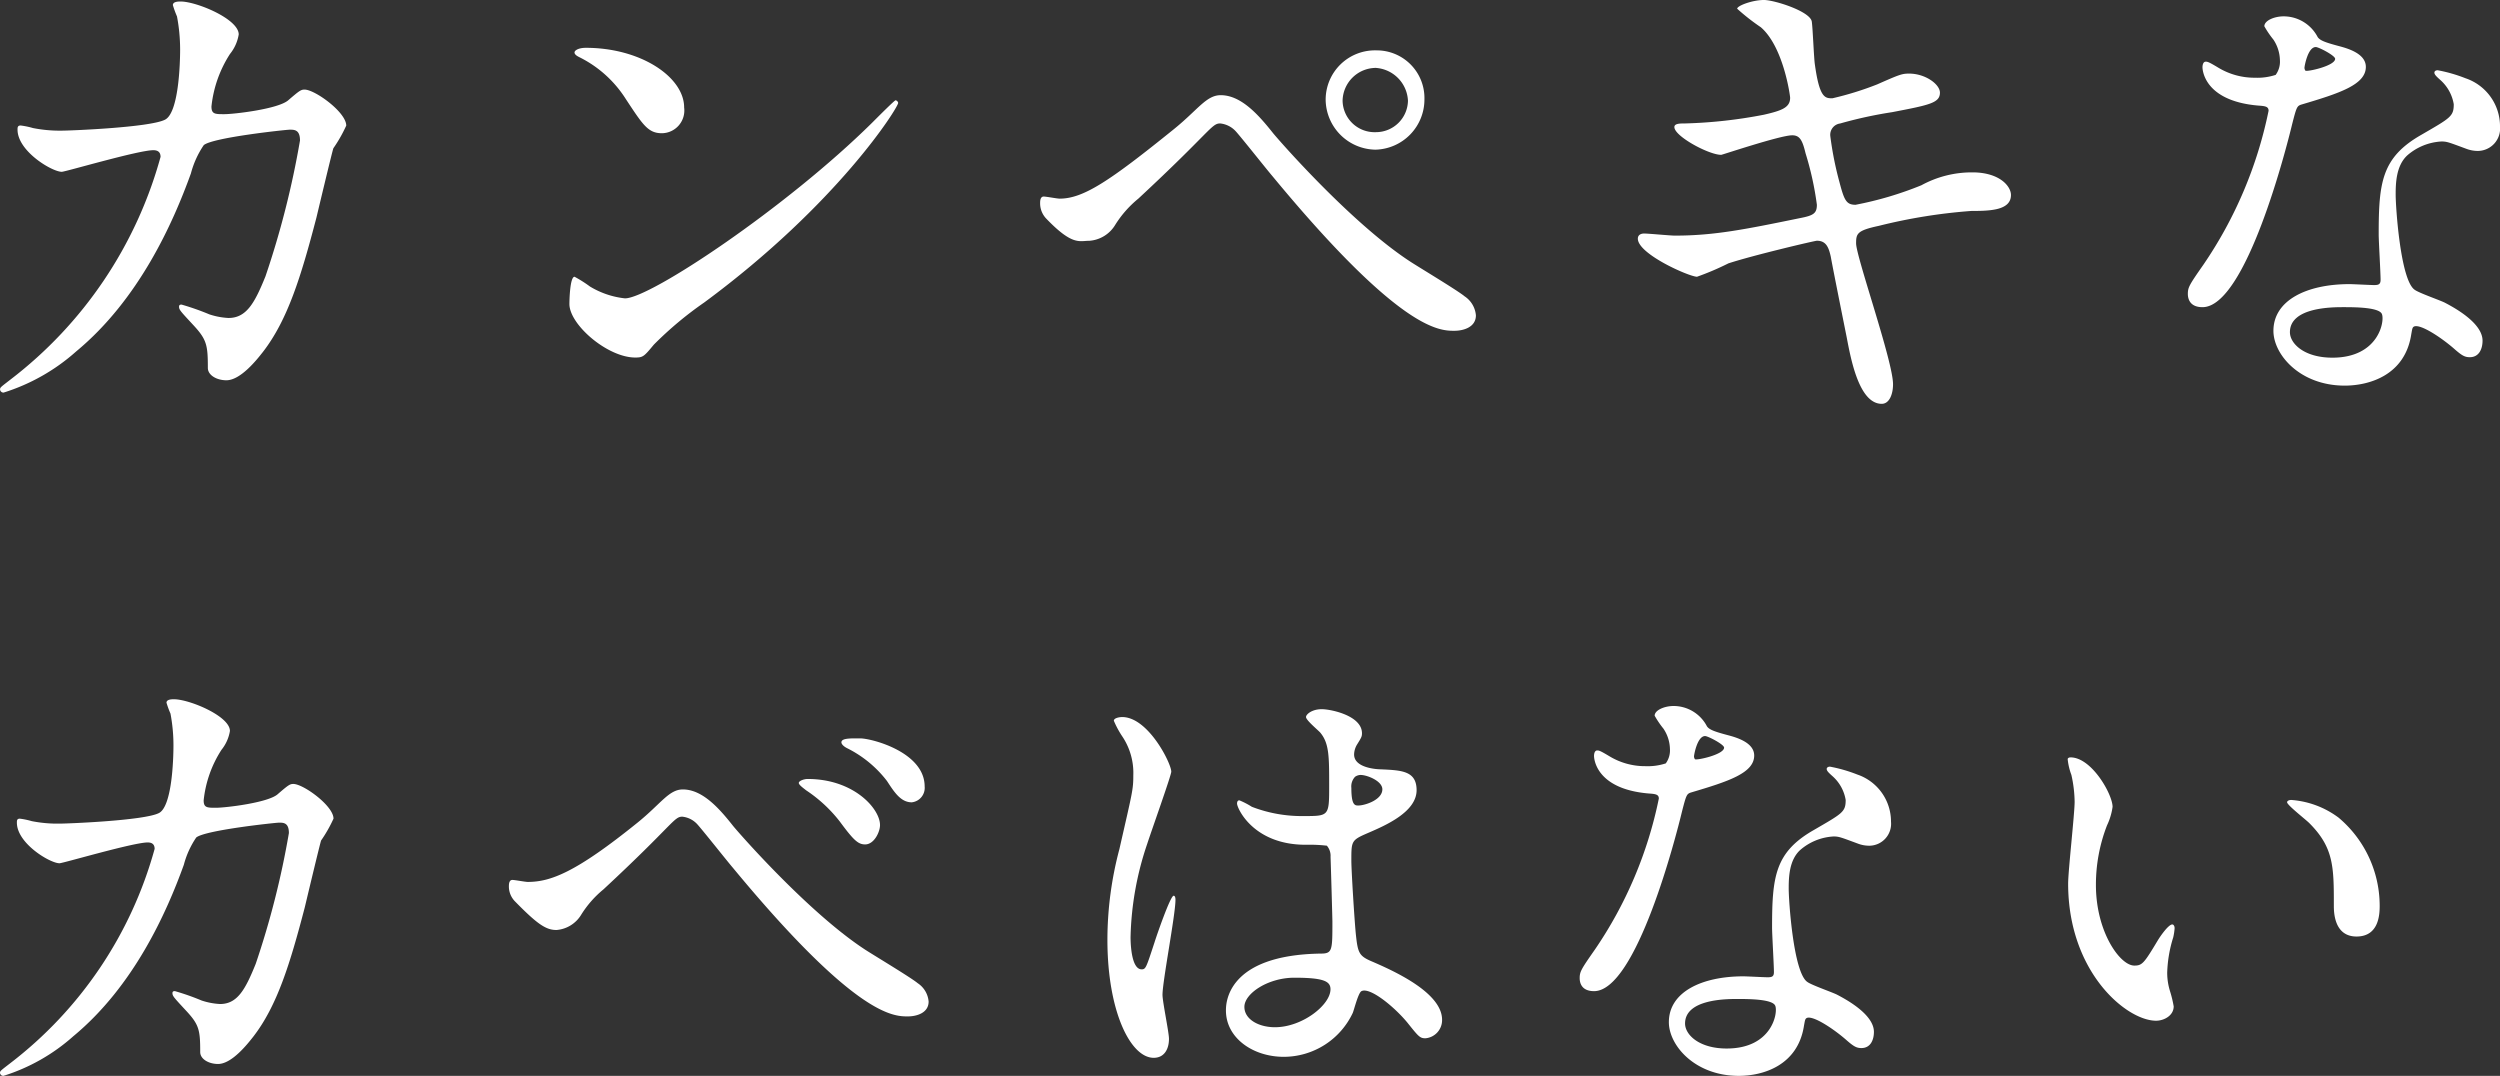
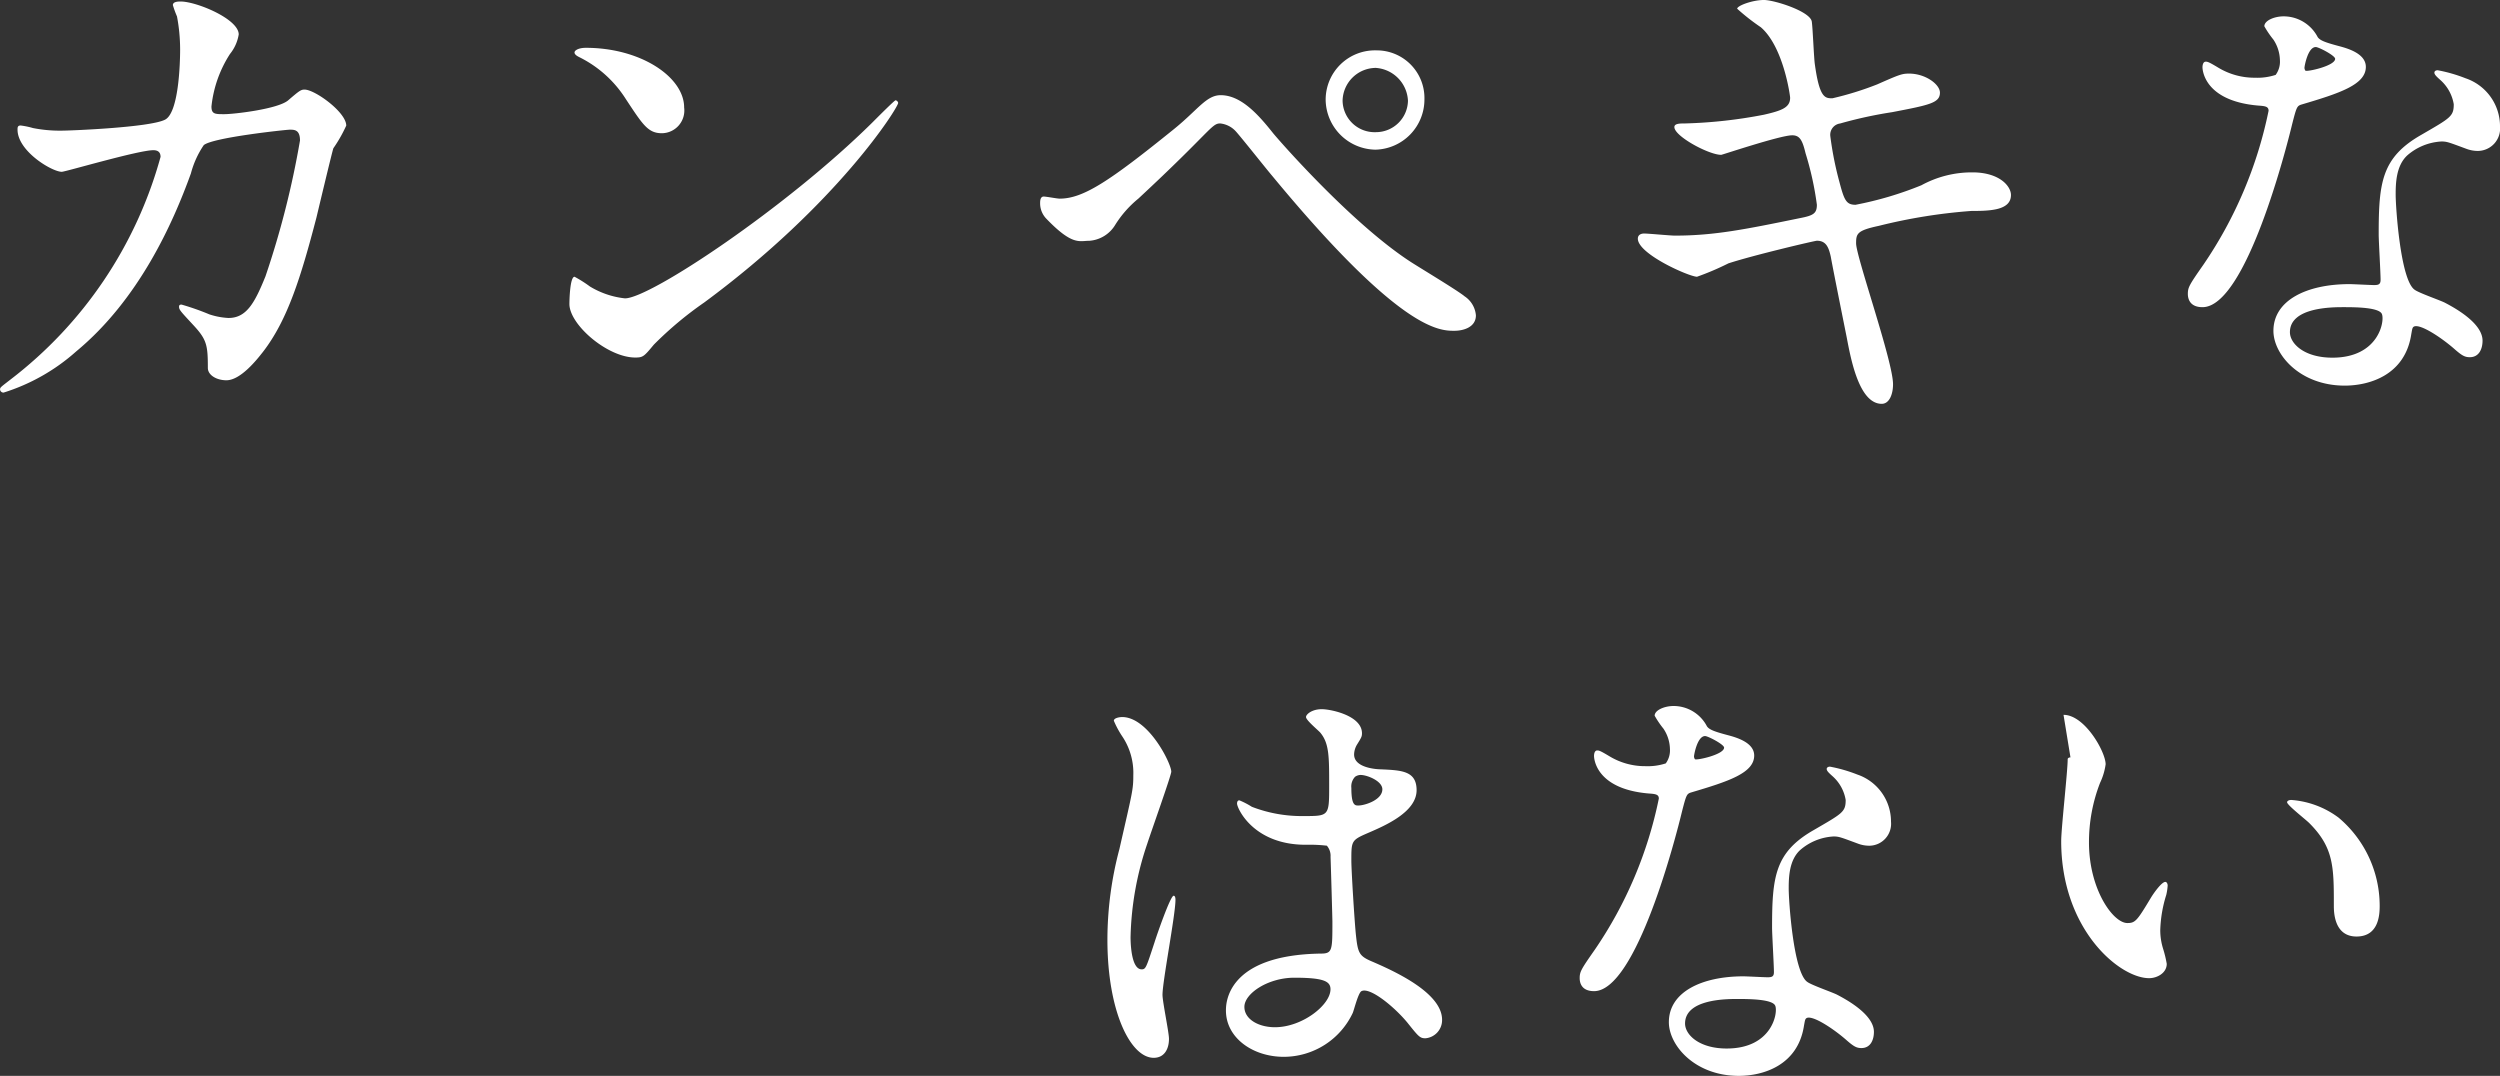
<svg xmlns="http://www.w3.org/2000/svg" width="239.021" height="102.86">
  <rect width="100%" height="100%" fill="#333333" stroke="none" />
  <g data-name="catch copy" fill="#fff">
-     <path data-name="パス 33334" d="M130.175 94.76c.8-.4 3.1 1.46 4.381 3.009 1.062 1.328 1.195 1.5 1.726 1.5a1.74 1.74 0 001.593-1.77c0-2.611-4.647-4.691-6.816-5.621-1.106-.487-1.239-.8-1.416-2.434-.133-1.195-.443-6.2-.443-7.17 0-1.9 0-1.947 1.638-2.655s4.6-1.992 4.6-4.072c0-1.859-1.46-1.9-3.408-1.992-.266 0-2.567-.089-2.567-1.416a1.919 1.919 0 01.266-.929c.443-.708.487-.8.487-1.106 0-1.682-2.965-2.3-3.85-2.3-.929 0-1.5.487-1.5.752 0 .31 1.195 1.283 1.372 1.5.841 1.018.841 2.257.841 5.045 0 2.921 0 2.921-2.434 2.921a13.244 13.244 0 01-4.957-.885 7.7 7.7 0 00-1.195-.62c-.177 0-.221.177-.221.31 0 .443 1.549 3.939 6.55 3.939a14.678 14.678 0 012.036.089 1.471 1.471 0 01.354 1.062c.044 1.239.177 5.93.177 6.2 0 2.744 0 3.054-1.106 3.054-9.073.133-9.073 4.824-9.073 5.444 0 2.611 2.567 4.426 5.532 4.426a7.3 7.3 0 006.594-4.2c.131-.31.529-1.948.839-2.081zm-.621-20.491a.943.943 0 01.531-.177c.62 0 2.08.575 2.08 1.372 0 1.018-1.682 1.549-2.3 1.549-.31 0-.664 0-.664-1.682a1.341 1.341 0 01.353-1.062zm-5.8 19.208c2.832 0 3.452.354 3.452 1.106 0 1.5-2.7 3.629-5.311 3.629-1.549 0-2.921-.752-2.921-1.947.004-1.283 2.261-2.788 4.78-2.788zm-12.609 1.637c0-1.283 1.239-7.656 1.239-9.073 0-.089 0-.4-.177-.4-.31 0-1.638 3.85-1.815 4.426-.8 2.434-.841 2.611-1.239 2.611-1.062 0-1.062-2.832-1.062-3.1a29.572 29.572 0 011.593-8.9c.354-1.106 2.3-6.55 2.3-6.9 0-.8-2.213-5.222-4.691-5.222-.266 0-.8.089-.8.354a8.89 8.89 0 00.841 1.549 6.265 6.265 0 011.02 3.678c0 1.372-.089 1.593-1.328 7.037a33.8 33.8 0 00-1.148 8.676c0 6.86 2.213 11.286 4.426 11.286 1.018 0 1.46-.841 1.46-1.815 0-.622-.619-3.543-.619-4.207zm48.117-22.128a5.513 5.513 0 01-1.947.266 6.558 6.558 0 01-3.408-.929c-.885-.531-1.018-.575-1.195-.575-.266 0-.31.354-.31.531 0 .044 0 3.142 5.222 3.585.664.044.974.089.974.487a39.6 39.6 0 01-6.107 14.428c-1.328 1.9-1.46 2.124-1.46 2.744 0 .443.177 1.239 1.372 1.239 4.072 0 7.878-14.959 8.409-17.172.4-1.549.443-1.682.841-1.815 3.585-1.062 6.063-1.859 6.063-3.541 0-1.239-1.682-1.726-2.523-1.947-1.328-.354-1.77-.531-1.992-.841a3.6 3.6 0 00-3.187-1.947c-.885 0-1.815.4-1.815.929a8.782 8.782 0 00.841 1.239 3.613 3.613 0 01.62 1.947 2.1 2.1 0 01-.398 1.372zm2.788-.4a.475.475 0 01-.089-.266c0-.133.31-1.947 1.062-1.947.266 0 1.815.8 1.815 1.106 0 .671-2.655 1.241-2.784 1.109zm10.695 24.74c.62-.266 2.655 1.106 3.85 2.169.664.575.929.708 1.372.708.885 0 1.195-.8 1.195-1.549 0-1.638-2.567-3.054-3.5-3.541-.4-.221-2.478-.929-2.877-1.239-1.328-.929-1.77-7.789-1.77-8.9s.044-2.7 1.062-3.673a5.3 5.3 0 013.231-1.328c.531 0 .708.089 2.39.708a3.06 3.06 0 001.018.177 2.1 2.1 0 002.08-2.3 4.75 4.75 0 00-3.227-4.508 14.093 14.093 0 00-2.611-.752c-.177 0-.31.089-.31.221 0 .177.177.354.575.708a3.886 3.886 0 011.239 2.257c0 1.151-.31 1.283-3.054 2.877-3.718 2.124-3.983 4.47-3.983 9.338 0 .62.177 3.585.177 4.249 0 .443-.221.487-.62.487-.31 0-1.947-.089-2.3-.089-3.983 0-7.125 1.5-7.125 4.381 0 2.213 2.478 5.134 6.683 5.134 2.3 0 5.665-.974 6.24-4.824.088-.444.088-.621.265-.71zm-3.009-1.151c.266.708-.354 4.072-4.647 4.072-2.655 0-3.983-1.328-3.983-2.39 0-2.346 3.983-2.346 5-2.346s3.408.002 3.629.666zm28.218-23.764c-.089 0-.266.044-.266.177a5.978 5.978 0 00.354 1.5 12.3 12.3 0 01.31 2.567c0 1.151-.62 6.594-.62 7.834 0 8.453 5.576 13.1 8.409 13.1.752 0 1.682-.487 1.682-1.372a11.1 11.1 0 00-.354-1.46 5.973 5.973 0 01-.266-1.77 12.417 12.417 0 01.575-3.364 5.308 5.308 0 00.133-.885c0-.177-.089-.354-.221-.354-.354 0-1.106 1.062-1.372 1.5-1.328 2.213-1.5 2.434-2.257 2.434-1.372 0-3.673-3.231-3.673-7.7a15.632 15.632 0 011.062-5.709 6.064 6.064 0 00.531-1.77c-.004-1.189-1.996-4.728-4.027-4.728zm21.111 4.072c-.221 0-.4.089-.4.221 0 .266 1.77 1.638 2.124 1.992 2.346 2.346 2.346 4.2 2.346 7.878 0 .575 0 2.965 2.169 2.965 2.124 0 2.213-2.08 2.213-2.921a11.015 11.015 0 00-3.939-8.453 8.614 8.614 0 00-4.518-1.683z" />
-     <path data-name="パス 33333" d="M20.656 77.229c-.853 0-1.184 0-1.184-.711a11 11 0 011.706-4.832 3.844 3.844 0 00.805-1.8c0-1.421-3.885-3.032-5.354-3.032-.19 0-.711 0-.711.332a9.216 9.216 0 00.382 1.041 16.42 16.42 0 01.284 3.032c0 1.374-.142 5.922-1.421 6.491-1.469.711-8.717.995-9.428.995a12.732 12.732 0 01-2.7-.237 7.2 7.2 0 00-1.137-.237c-.284 0-.284.19-.284.379 0 1.99 3.174 3.885 4.074 3.885.332 0 7.059-1.99 8.433-1.99.426 0 .663.19.663.616A38.756 38.756 0 01.948 101.677c-.853.663-.948.711-.948.9a.313.313 0 00.332.284 18.2 18.2 0 006.68-3.79c5.78-4.785 8.907-11.8 10.565-16.392a8.45 8.45 0 011.184-2.606c.853-.711 7.628-1.421 7.912-1.421.426 0 .948 0 .948.995a81.625 81.625 0 01-3.174 12.507c-.995 2.464-1.753 3.838-3.411 3.838a6.634 6.634 0 01-1.753-.332 23.346 23.346 0 00-2.558-.9c-.095 0-.237 0-.237.19 0 .284.142.426 1.327 1.706 1.232 1.327 1.327 1.848 1.327 3.932 0 .663.805 1.137 1.706 1.137 1.327 0 2.843-1.942 3.364-2.606 2.274-2.937 3.506-6.917 4.927-12.365.237-.995 1.469-6.159 1.563-6.4a13.063 13.063 0 001.184-2.085c0-1.232-2.89-3.316-3.838-3.316-.332 0-.474.095-1.516.995-.949.807-4.976 1.281-5.876 1.281zm44.629-1.752c-1.327 0-2.085 1.356-4.311 3.157-5.922 4.785-8.338 5.685-10.518 5.685-.237 0-1.232-.19-1.469-.19-.284 0-.332.332-.332.569a2.035 2.035 0 00.569 1.469c2.179 2.227 2.985 2.748 3.98 2.748a3.033 3.033 0 002.369-1.469 9.892 9.892 0 012.127-2.418c6.68-6.206 6.728-6.947 7.533-6.947a2.254 2.254 0 011.421.711c.521.569 2.843 3.506 3.411 4.169C81.82 97.177 85.42 97.177 86.794 97.177c.853 0 1.99-.332 1.99-1.421a2.336 2.336 0 00-1.042-1.753c-.616-.521-4.169-2.653-4.975-3.174-5.543-3.6-12.413-11.513-12.7-11.892-1.276-1.614-2.887-3.46-4.782-3.46zm17.008-4.88c-.9 0-1.848-.047-1.848.379 0 .095.095.332.569.569a10.924 10.924 0 013.79 3.127c.711 1.09 1.327 2.037 2.369 2.037a1.391 1.391 0 001.232-1.516c0-3.223-4.88-4.55-6.111-4.597zm-5.069 3.88c-.379 0-.853.19-.853.379s.474.521.711.711a13.54 13.54 0 013.218 2.988c1.327 1.8 1.753 2.179 2.416 2.179.853 0 1.421-1.184 1.421-1.848.004-1.563-2.507-4.409-6.913-4.409z" />
+     <path data-name="パス 33334" d="M130.175 94.76c.8-.4 3.1 1.46 4.381 3.009 1.062 1.328 1.195 1.5 1.726 1.5a1.74 1.74 0 001.593-1.77c0-2.611-4.647-4.691-6.816-5.621-1.106-.487-1.239-.8-1.416-2.434-.133-1.195-.443-6.2-.443-7.17 0-1.9 0-1.947 1.638-2.655s4.6-1.992 4.6-4.072c0-1.859-1.46-1.9-3.408-1.992-.266 0-2.567-.089-2.567-1.416a1.919 1.919 0 01.266-.929c.443-.708.487-.8.487-1.106 0-1.682-2.965-2.3-3.85-2.3-.929 0-1.5.487-1.5.752 0 .31 1.195 1.283 1.372 1.5.841 1.018.841 2.257.841 5.045 0 2.921 0 2.921-2.434 2.921a13.244 13.244 0 01-4.957-.885 7.7 7.7 0 00-1.195-.62c-.177 0-.221.177-.221.31 0 .443 1.549 3.939 6.55 3.939a14.678 14.678 0 012.036.089 1.471 1.471 0 01.354 1.062c.044 1.239.177 5.93.177 6.2 0 2.744 0 3.054-1.106 3.054-9.073.133-9.073 4.824-9.073 5.444 0 2.611 2.567 4.426 5.532 4.426a7.3 7.3 0 006.594-4.2c.131-.31.529-1.948.839-2.081zm-.621-20.491a.943.943 0 01.531-.177c.62 0 2.08.575 2.08 1.372 0 1.018-1.682 1.549-2.3 1.549-.31 0-.664 0-.664-1.682a1.341 1.341 0 01.353-1.062zm-5.8 19.208c2.832 0 3.452.354 3.452 1.106 0 1.5-2.7 3.629-5.311 3.629-1.549 0-2.921-.752-2.921-1.947.004-1.283 2.261-2.788 4.78-2.788zm-12.609 1.637c0-1.283 1.239-7.656 1.239-9.073 0-.089 0-.4-.177-.4-.31 0-1.638 3.85-1.815 4.426-.8 2.434-.841 2.611-1.239 2.611-1.062 0-1.062-2.832-1.062-3.1a29.572 29.572 0 011.593-8.9c.354-1.106 2.3-6.55 2.3-6.9 0-.8-2.213-5.222-4.691-5.222-.266 0-.8.089-.8.354a8.89 8.89 0 00.841 1.549 6.265 6.265 0 011.02 3.678c0 1.372-.089 1.593-1.328 7.037a33.8 33.8 0 00-1.148 8.676c0 6.86 2.213 11.286 4.426 11.286 1.018 0 1.46-.841 1.46-1.815 0-.622-.619-3.543-.619-4.207zm48.117-22.128a5.513 5.513 0 01-1.947.266 6.558 6.558 0 01-3.408-.929c-.885-.531-1.018-.575-1.195-.575-.266 0-.31.354-.31.531 0 .044 0 3.142 5.222 3.585.664.044.974.089.974.487a39.6 39.6 0 01-6.107 14.428c-1.328 1.9-1.46 2.124-1.46 2.744 0 .443.177 1.239 1.372 1.239 4.072 0 7.878-14.959 8.409-17.172.4-1.549.443-1.682.841-1.815 3.585-1.062 6.063-1.859 6.063-3.541 0-1.239-1.682-1.726-2.523-1.947-1.328-.354-1.77-.531-1.992-.841a3.6 3.6 0 00-3.187-1.947c-.885 0-1.815.4-1.815.929a8.782 8.782 0 00.841 1.239 3.613 3.613 0 01.62 1.947 2.1 2.1 0 01-.398 1.372zm2.788-.4a.475.475 0 01-.089-.266c0-.133.31-1.947 1.062-1.947.266 0 1.815.8 1.815 1.106 0 .671-2.655 1.241-2.784 1.109zm10.695 24.74c.62-.266 2.655 1.106 3.85 2.169.664.575.929.708 1.372.708.885 0 1.195-.8 1.195-1.549 0-1.638-2.567-3.054-3.5-3.541-.4-.221-2.478-.929-2.877-1.239-1.328-.929-1.77-7.789-1.77-8.9s.044-2.7 1.062-3.673a5.3 5.3 0 013.231-1.328c.531 0 .708.089 2.39.708a3.06 3.06 0 001.018.177 2.1 2.1 0 002.08-2.3 4.75 4.75 0 00-3.227-4.508 14.093 14.093 0 00-2.611-.752c-.177 0-.31.089-.31.221 0 .177.177.354.575.708a3.886 3.886 0 011.239 2.257c0 1.151-.31 1.283-3.054 2.877-3.718 2.124-3.983 4.47-3.983 9.338 0 .62.177 3.585.177 4.249 0 .443-.221.487-.62.487-.31 0-1.947-.089-2.3-.089-3.983 0-7.125 1.5-7.125 4.381 0 2.213 2.478 5.134 6.683 5.134 2.3 0 5.665-.974 6.24-4.824.088-.444.088-.621.265-.71zm-3.009-1.151c.266.708-.354 4.072-4.647 4.072-2.655 0-3.983-1.328-3.983-2.39 0-2.346 3.983-2.346 5-2.346s3.408.002 3.629.666zm28.218-23.764c-.089 0-.266.044-.266.177c0 1.151-.62 6.594-.62 7.834 0 8.453 5.576 13.1 8.409 13.1.752 0 1.682-.487 1.682-1.372a11.1 11.1 0 00-.354-1.46 5.973 5.973 0 01-.266-1.77 12.417 12.417 0 01.575-3.364 5.308 5.308 0 00.133-.885c0-.177-.089-.354-.221-.354-.354 0-1.106 1.062-1.372 1.5-1.328 2.213-1.5 2.434-2.257 2.434-1.372 0-3.673-3.231-3.673-7.7a15.632 15.632 0 011.062-5.709 6.064 6.064 0 00.531-1.77c-.004-1.189-1.996-4.728-4.027-4.728zm21.111 4.072c-.221 0-.4.089-.4.221 0 .266 1.77 1.638 2.124 1.992 2.346 2.346 2.346 4.2 2.346 7.878 0 .575 0 2.965 2.169 2.965 2.124 0 2.213-2.08 2.213-2.921a11.015 11.015 0 00-3.939-8.453 8.614 8.614 0 00-4.518-1.683z" />
    <path data-name="パス 33332" d="M217.572 7.16a5.623 5.623 0 01-1.986.271 6.688 6.688 0 01-3.475-.948c-.9-.542-1.038-.587-1.219-.587-.271 0-.316.361-.316.542 0 .045 0 3.2 5.326 3.656.677.045.993.09.993.5a40.384 40.384 0 01-6.229 14.71c-1.354 1.941-1.489 2.167-1.489 2.8 0 .451.181 1.264 1.4 1.264 4.153 0 8.034-15.256 8.576-17.513.406-1.58.451-1.715.858-1.851 3.656-1.083 6.184-1.9 6.184-3.611 0-1.264-1.715-1.76-2.573-1.986-1.354-.361-1.805-.542-2.031-.858a3.67 3.67 0 00-3.25-1.986c-.9 0-1.851.406-1.851.948a8.957 8.957 0 00.858 1.264 3.685 3.685 0 01.632 1.986 2.137 2.137 0 01-.408 1.399zm2.844-.406a.484.484 0 01-.09-.271c0-.135.316-1.986 1.083-1.986.271 0 1.851.812 1.851 1.128-.001.677-2.709 1.264-2.845 1.129zm10.39 24.463c.632-.271 2.708 1.128 3.927 2.212.677.587.948.722 1.4.722.9 0 1.219-.812 1.219-1.58 0-1.67-2.618-3.114-3.566-3.611-.406-.226-2.528-.948-2.934-1.264-1.355-.947-1.806-7.943-1.806-9.069s.045-2.753 1.083-3.746a5.4 5.4 0 013.297-1.354c.542 0 .722.09 2.437.722a3.121 3.121 0 001.038.181 2.143 2.143 0 002.121-2.347 4.844 4.844 0 00-3.295-4.6 14.373 14.373 0 00-2.663-.767c-.181 0-.316.09-.316.226 0 .181.181.361.587.722a3.963 3.963 0 011.264 2.3c0 1.174-.316 1.309-3.114 2.934-3.791 2.167-4.062 4.559-4.062 9.524 0 .632.181 3.656.181 4.333 0 .451-.226.5-.632.5-.316 0-1.986-.09-2.347-.09-4.062 0-7.267 1.535-7.267 4.468 0 2.257 2.528 5.236 6.816 5.236 2.347 0 5.777-.993 6.364-4.92.088-.461.088-.641.268-.732zm-3.069-1.174c.271.722-.361 4.153-4.739 4.153-2.708 0-4.062-1.354-4.062-2.437 0-2.392 4.062-2.392 5.1-2.392s3.475 0 3.701.677z" />
    <path data-name="パス 33331" d="M21.447 10.916c-.885 0-1.23 0-1.23-.738a11.418 11.418 0 011.771-5.017 3.991 3.991 0 00.836-1.869c0-1.476-4.034-3.148-5.558-3.148-.2 0-.738 0-.738.344a9.569 9.569 0 00.394 1.082 17.048 17.048 0 01.3 3.148c0 1.426-.148 6.149-1.476 6.739-1.525.738-9.051 1.033-9.789 1.033a13.22 13.22 0 01-2.8-.246 7.472 7.472 0 00-1.181-.246c-.3 0-.3.2-.3.394 0 2.066 3.3 4.034 4.23 4.034.344 0 7.329-2.066 8.756-2.066.443 0 .689.2.689.639a40.239 40.239 0 01-14.363 21.3c-.885.689-.984.738-.984.935a.325.325 0 00.344.3 18.9 18.9 0 006.936-3.935c6-4.968 9.248-12.248 10.969-17.02a8.774 8.774 0 011.23-2.705c.885-.738 7.92-1.476 8.215-1.476.443 0 .984 0 .984 1.033a84.748 84.748 0 01-3.3 12.986c-1.033 2.558-1.82 3.984-3.542 3.984a6.888 6.888 0 01-1.82-.344 24.24 24.24 0 00-2.656-.935c-.1 0-.246 0-.246.2 0 .3.148.443 1.377 1.771 1.279 1.377 1.377 1.918 1.377 4.083 0 .689.836 1.181 1.771 1.181 1.377 0 2.951-2.017 3.492-2.705 2.361-3.05 3.64-7.182 5.116-12.839.246-1.033 1.525-6.395 1.623-6.641a13.563 13.563 0 001.23-2.164c0-1.279-3-3.443-3.984-3.443-.344 0-.492.1-1.574 1.033-.984.83-5.165 1.318-6.099 1.318zm43.963-.639c0-2.9-4.132-5.706-9.4-5.706-.689 0-1.082.246-1.082.443s.246.344.443.443a11.079 11.079 0 014.476 4.034c1.623 2.459 2.115 3.247 3.443 3.247a2.173 2.173 0 002.12-2.457zm20.463-.443a.316.316 0 00-.246-.246c-.1 0-1.476 1.377-2.263 2.164-8.165 8.067-21.2 16.774-23.611 16.774a8.142 8.142 0 01-3.345-1.131 12.245 12.245 0 00-1.476-.935c-.443 0-.492 2.263-.492 2.607 0 1.968 3.64 5.116 6.3 5.116.738 0 .836-.1 1.771-1.23a34.35 34.35 0 014.821-4.034c12.786-9.44 18.541-18.638 18.541-19.081zm45.692-5.018a4.713 4.713 0 00-4.821 4.722 4.833 4.833 0 004.771 4.771 4.8 4.8 0 004.673-4.821 4.559 4.559 0 00-4.623-4.672zm-.1 1.672a3.3 3.3 0 013.148 3.148 3.064 3.064 0 01-3.05 3 3.062 3.062 0 01-3.2-3 3.2 3.2 0 013.104-3.143zM116.71 9.1c-1.377 0-2.164 1.38-4.476 3.249-6.149 4.968-8.657 6.643-10.92 6.643-.246 0-1.279-.2-1.525-.2-.3 0-.344.344-.344.59a2.113 2.113 0 00.59 1.525c2.509 2.607 3.148 2.113 4.132 2.113a3.149 3.149 0 002.459-1.525 10.271 10.271 0 012.214-2.509c6.936-6.444 6.985-7.184 7.821-7.184a2.34 2.34 0 011.476.738c.541.59 2.951 3.64 3.542 4.329 12.2 14.757 15.937 14.757 17.364 14.757.885 0 2.066-.344 2.066-1.476a2.425 2.425 0 00-1.082-1.82c-.639-.541-4.329-2.755-5.165-3.3-5.755-3.738-12.888-11.953-13.183-12.347-1.329-1.667-3.001-3.583-4.969-3.583zm60.749 14.167c0-.935.1-1.23 2.164-1.672a51.988 51.988 0 018.854-1.426c1.771 0 3.788-.049 3.788-1.525 0-.836-1.082-2.164-3.689-2.164a10.051 10.051 0 00-4.87 1.23 33.077 33.077 0 01-6.3 1.869c-.885 0-1.082-.443-1.525-2.115a32.019 32.019 0 01-.885-4.427 1.089 1.089 0 01.935-1.23 40.632 40.632 0 014.968-1.082c3.591-.689 4.575-.885 4.575-1.869 0-.787-1.377-1.82-2.951-1.82-.689 0-.935.1-3.05 1.033a29.916 29.916 0 01-4.279 1.328c-.689 0-1.23 0-1.672-3.2-.1-.59-.2-3.443-.3-4.132-.148-.984-3.591-2.066-4.575-2.066-1.082 0-2.558.541-2.558.836a20.3 20.3 0 002.263 1.771c2.164 1.869 2.8 6.542 2.8 6.739 0 .935-.787 1.23-2.509 1.623a45.645 45.645 0 01-7.575.836c-.443 0-.984 0-.984.344 0 .885 3.3 2.656 4.476 2.656.1 0 5.657-1.869 6.788-1.869.738 0 .984.492 1.279 1.722a29.59 29.59 0 011.082 4.919c0 .836-.344 1.033-1.623 1.279-5.263 1.082-8.215 1.672-11.953 1.672-.443 0-2.509-.2-2.951-.2-.246 0-.59.1-.59.492 0 1.476 4.919 3.64 5.657 3.64a26.146 26.146 0 003-1.279c2.41-.787 8.264-2.164 8.461-2.164.885 0 1.131.639 1.328 1.525.2 1.131 1.279 6.493 1.525 7.723.393 2.066 1.181 6.345 3.345 6.345.738 0 1.082-.935 1.082-1.869.01-2.16-3.531-12.194-3.531-13.473z" />
  </g>
</svg>